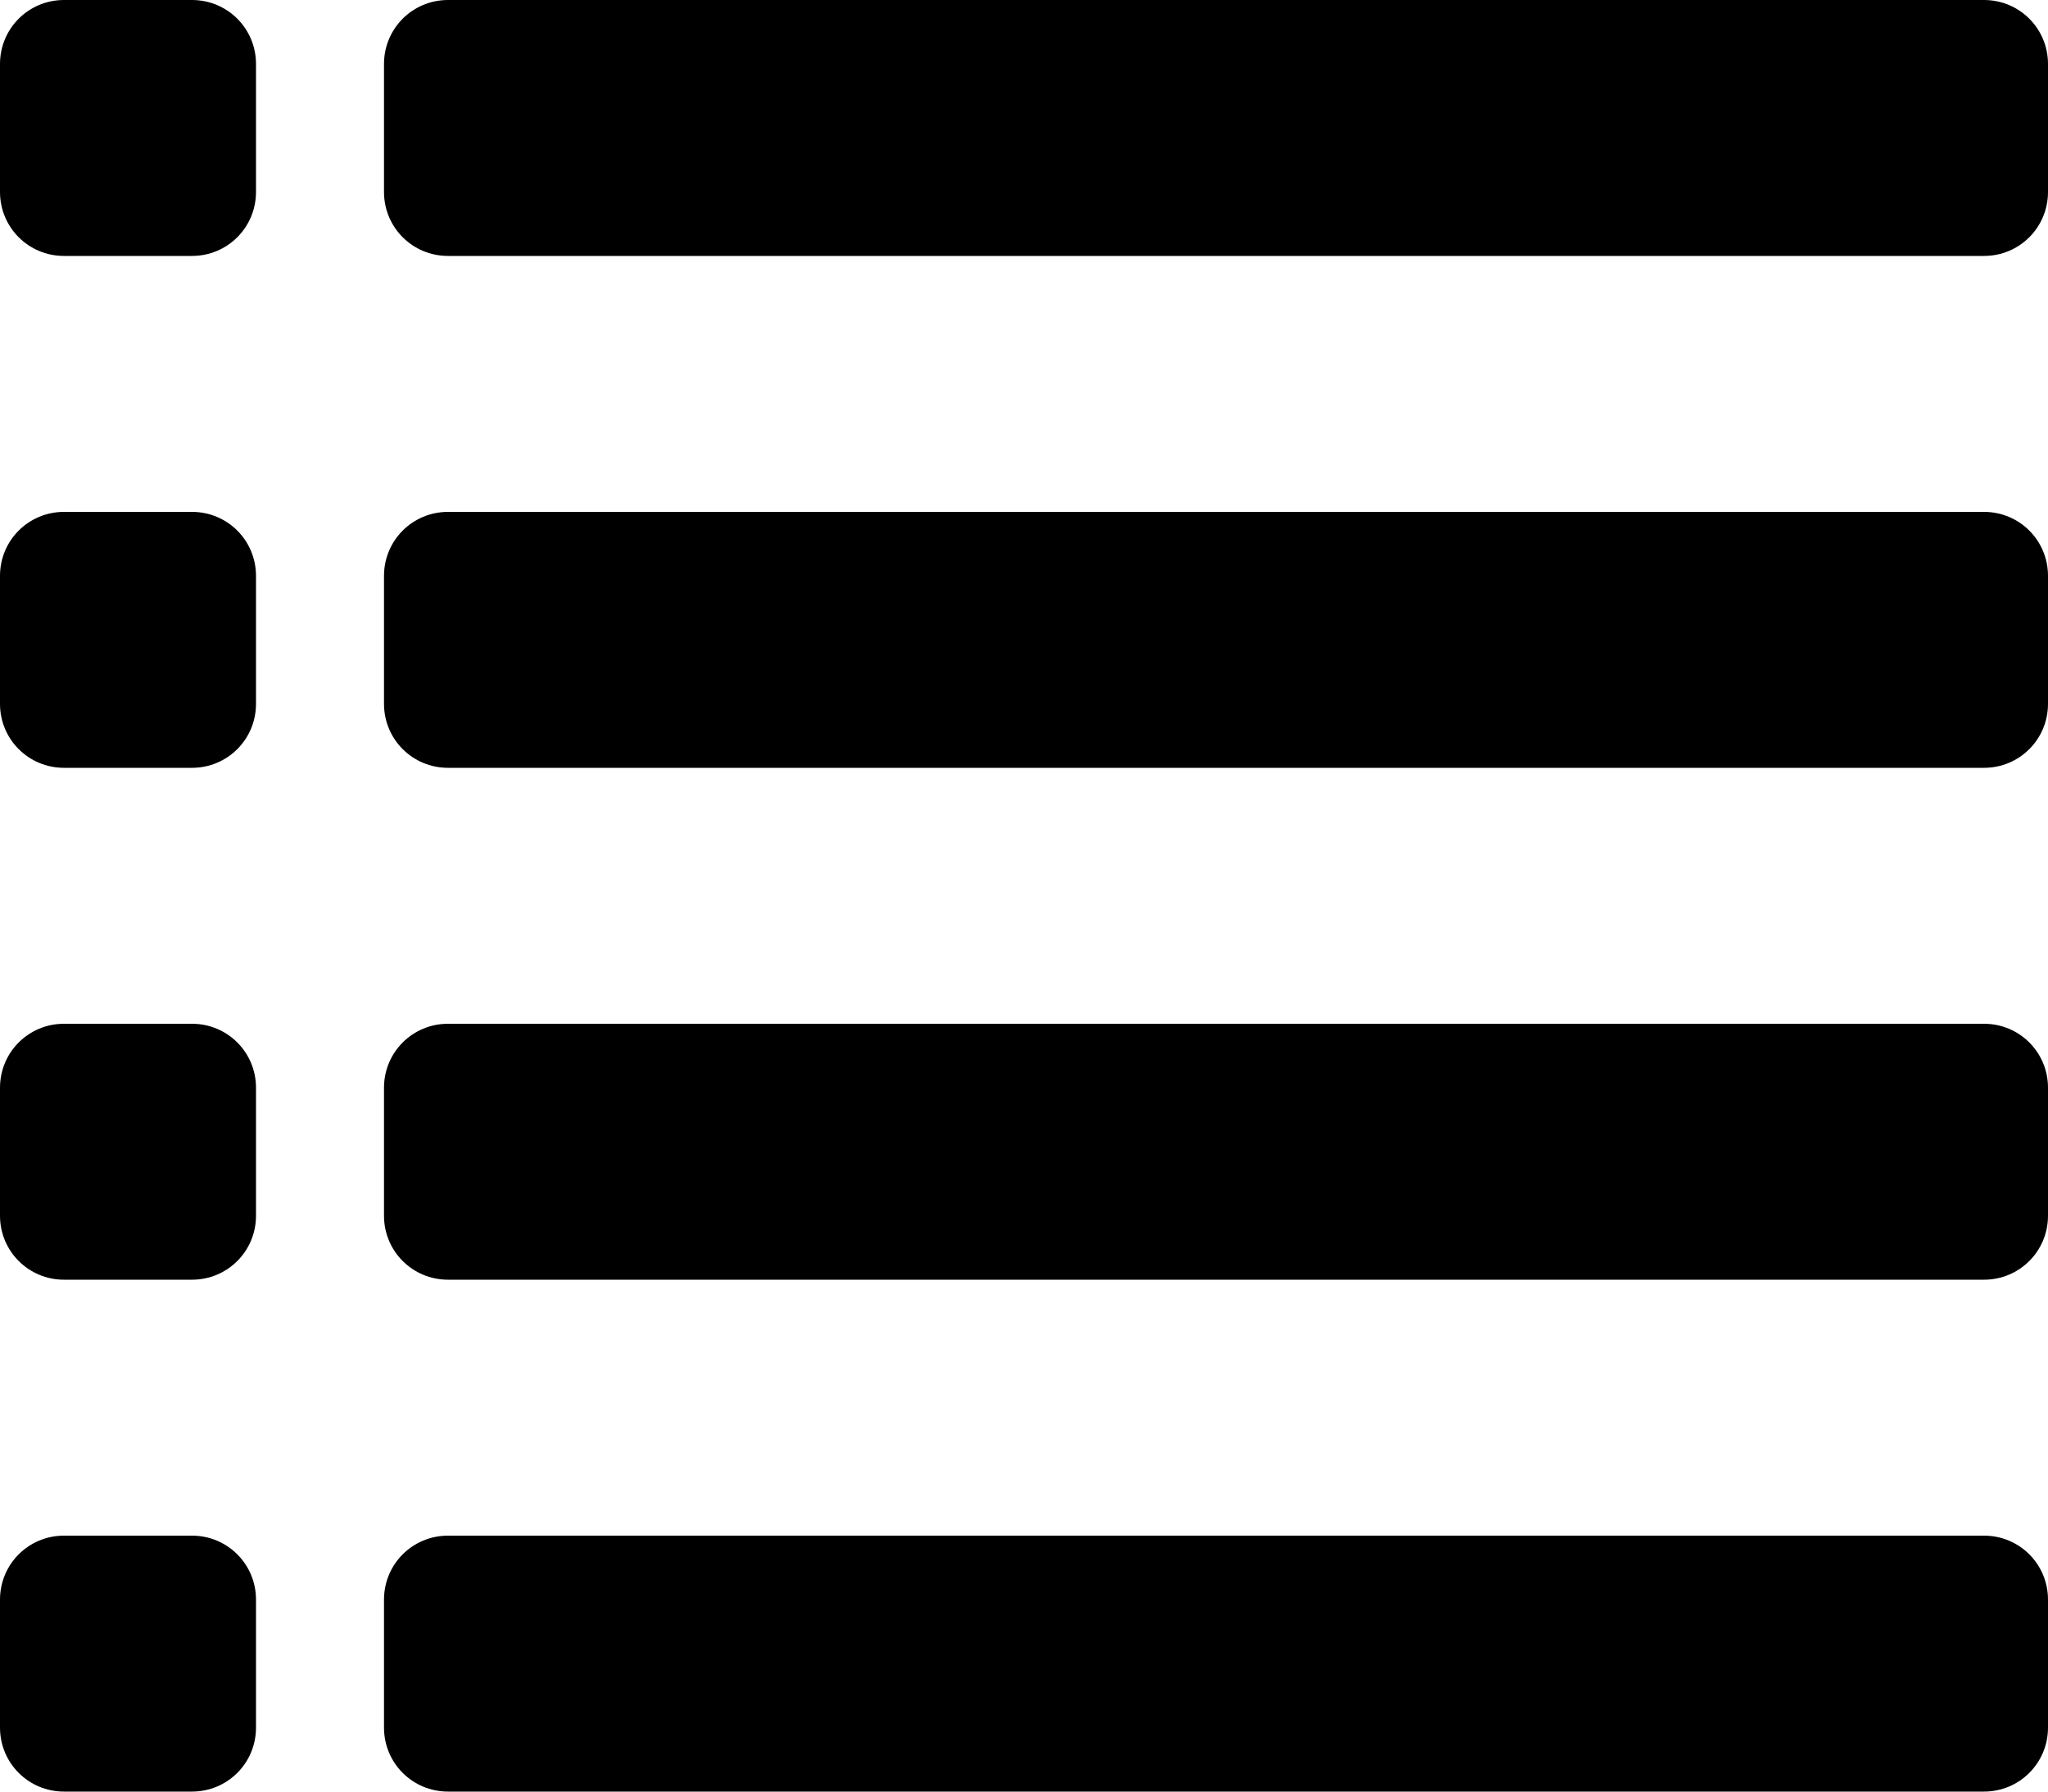
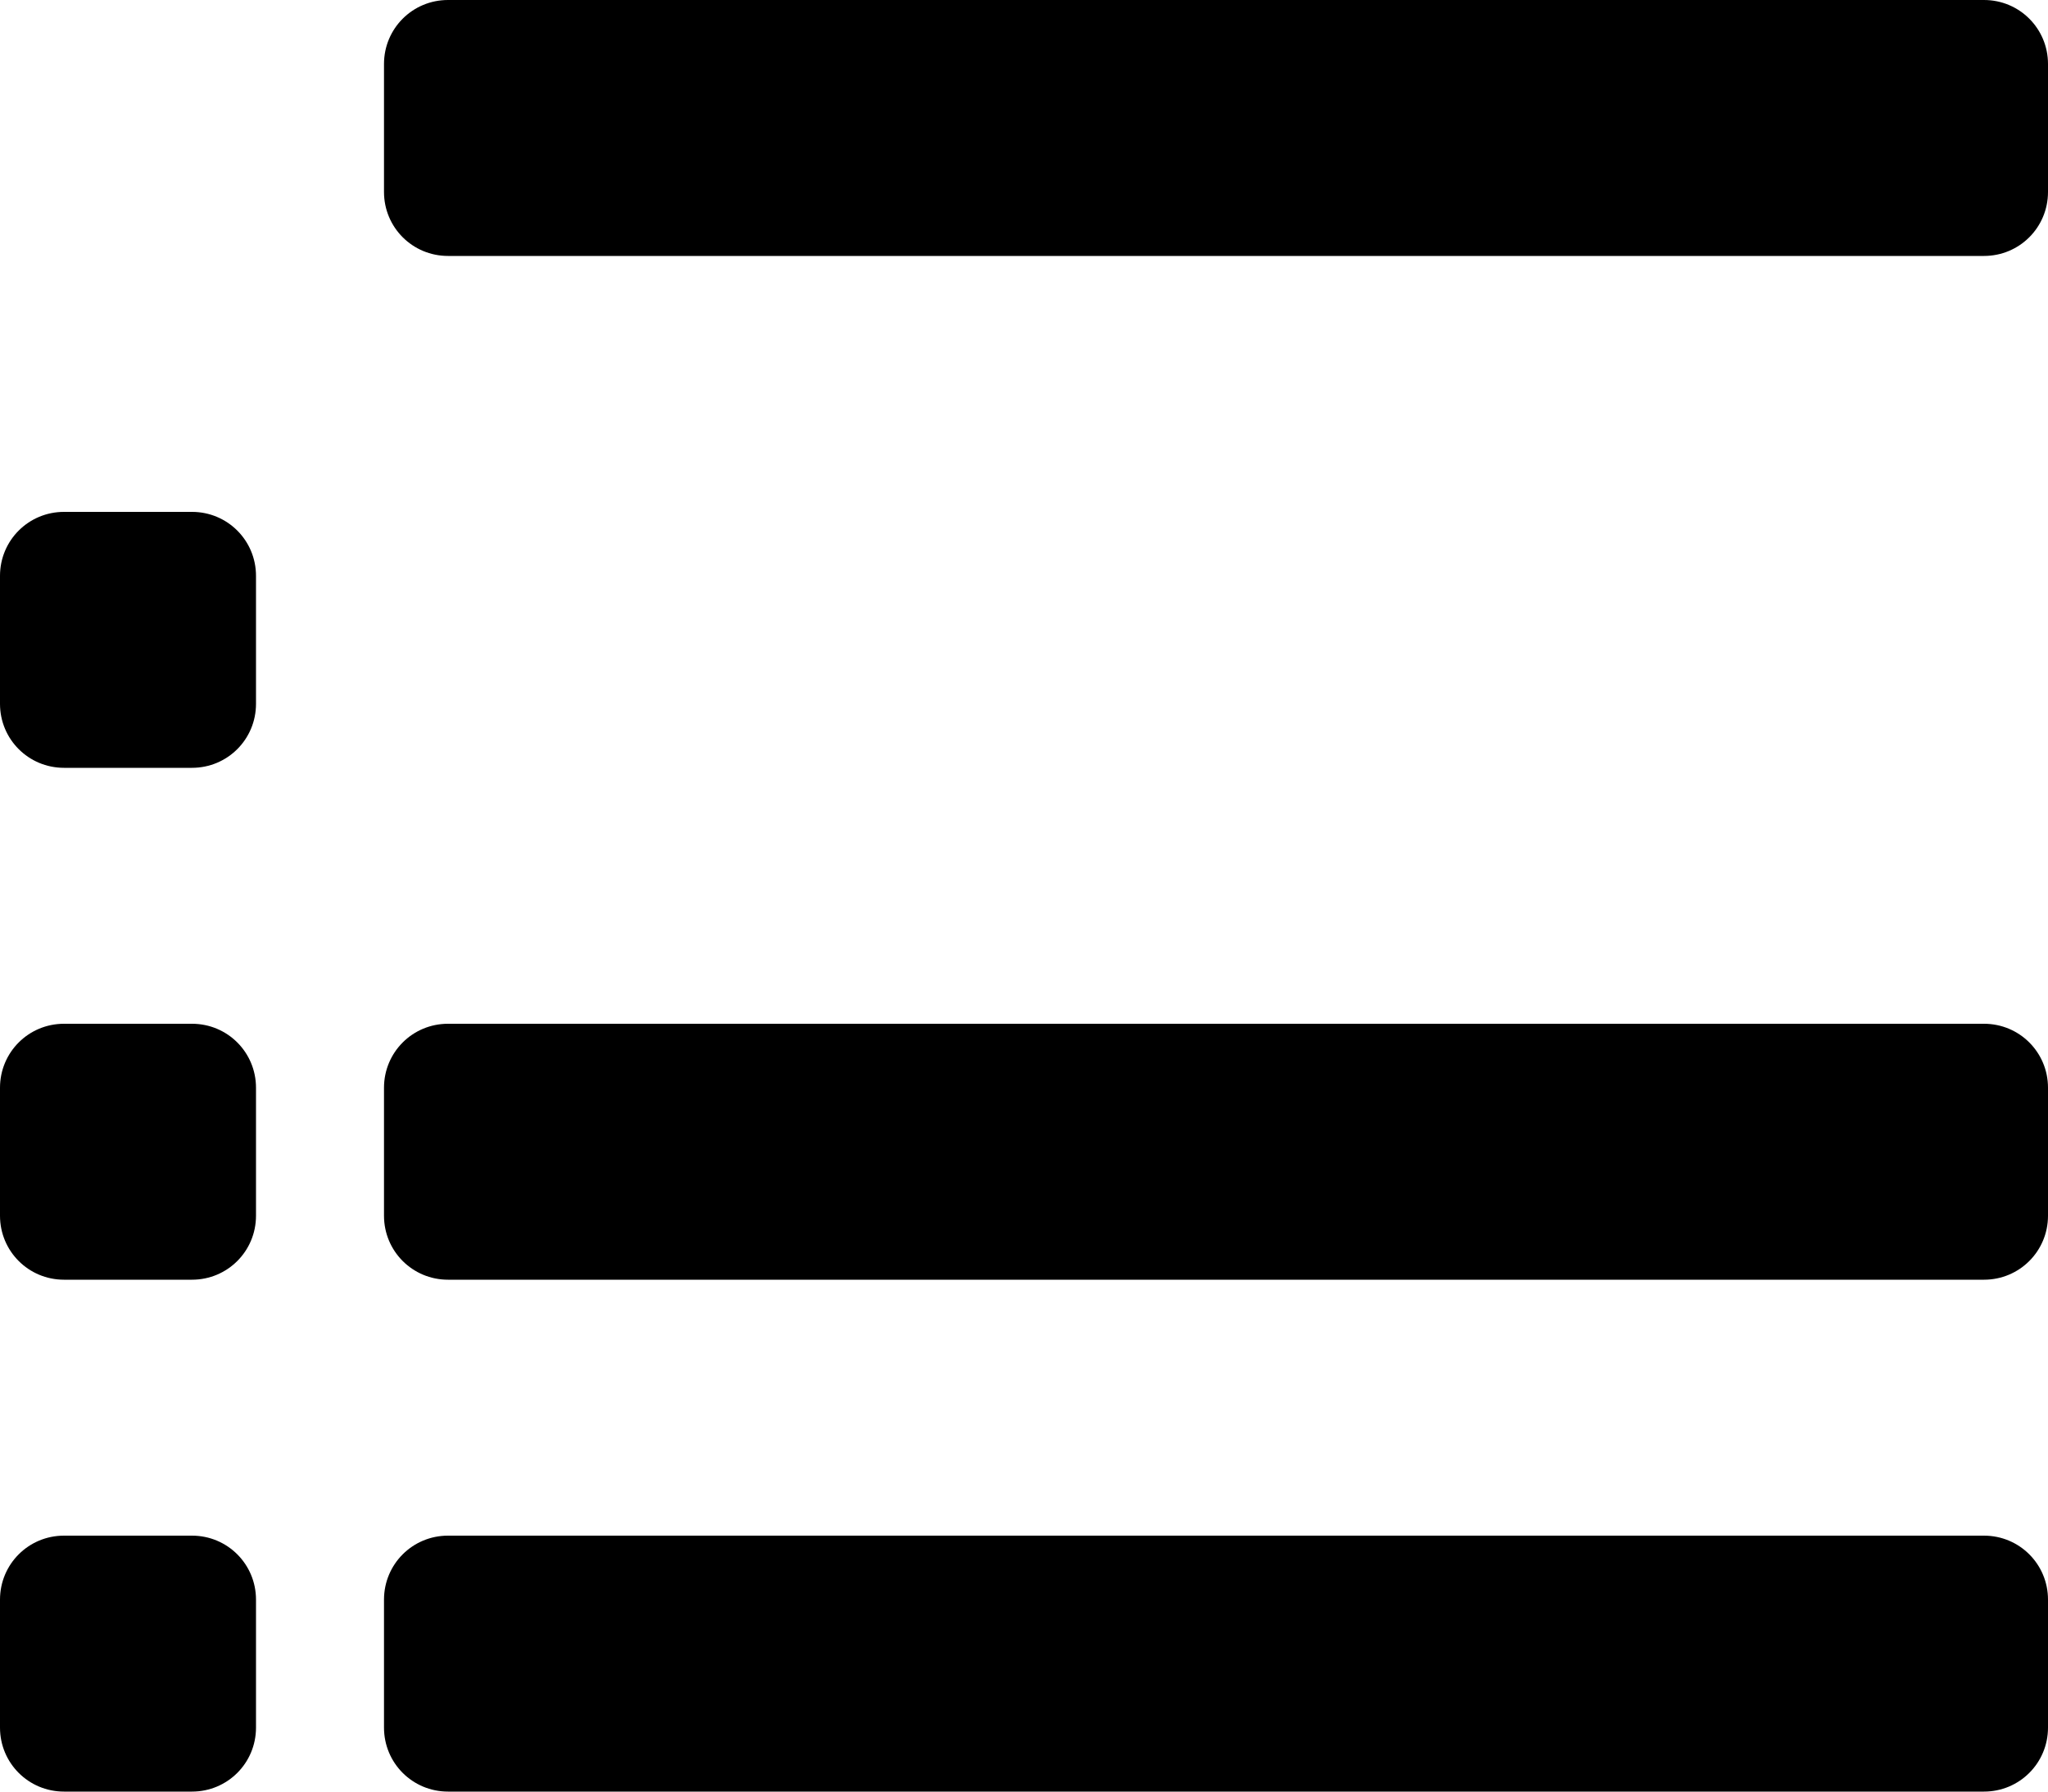
<svg xmlns="http://www.w3.org/2000/svg" fill="#000000" height="38.5" preserveAspectRatio="xMidYMid meet" version="1" viewBox="0.0 0.0 44.0 38.5" width="44" zoomAndPan="magnify">
  <defs>
    <clipPath id="a">
      <path d="M 8 33 L 44 33 L 44 38.5 L 8 38.5 Z M 8 33" />
    </clipPath>
    <clipPath id="b">
      <path d="M 0 33 L 6 33 L 6 38.5 L 0 38.5 Z M 0 33" />
    </clipPath>
  </defs>
  <g>
    <g id="change1_1">
      <path d="M 42.625 0 L 9.625 0 C 8.863 0 8.25 0.613 8.25 1.375 L 8.25 4.125 C 8.25 4.887 8.863 5.5 9.625 5.5 L 42.625 5.5 C 43.387 5.5 44 4.887 44 4.125 L 44 1.375 C 44 0.613 43.387 0 42.625 0" fill="#000000" />
    </g>
    <g id="change1_2">
-       <path d="M 42.625 11 L 9.625 11 C 8.863 11 8.25 11.613 8.25 12.375 L 8.25 15.125 C 8.25 15.887 8.863 16.5 9.625 16.5 L 42.625 16.5 C 43.387 16.5 44 15.887 44 15.125 L 44 12.375 C 44 11.613 43.387 11 42.625 11" fill="#000000" />
-     </g>
+       </g>
    <g id="change1_3">
      <path d="M 42.625 22 L 9.625 22 C 8.863 22 8.25 22.613 8.25 23.375 L 8.25 26.125 C 8.25 26.887 8.863 27.5 9.625 27.5 L 42.625 27.5 C 43.387 27.5 44 26.887 44 26.125 L 44 23.375 C 44 22.613 43.387 22 42.625 22" fill="#000000" />
    </g>
    <g clip-path="url(#a)" id="change1_8">
      <path d="M 42.625 33 L 9.625 33 C 8.863 33 8.25 33.613 8.25 34.375 L 8.25 37.125 C 8.25 37.887 8.863 38.5 9.625 38.5 L 42.625 38.5 C 43.387 38.5 44 37.887 44 37.125 L 44 34.375 C 44 33.613 43.387 33 42.625 33" fill="#000000" />
    </g>
    <g id="change1_4">
-       <path d="M 4.125 0 L 1.375 0 C 0.613 0 0 0.613 0 1.375 L 0 4.125 C 0 4.887 0.613 5.5 1.375 5.5 L 4.125 5.5 C 4.887 5.5 5.5 4.887 5.5 4.125 L 5.5 1.375 C 5.5 0.613 4.887 0 4.125 0" fill="#000000" />
-     </g>
+       </g>
    <g id="change1_5">
      <path d="M 4.125 11 L 1.375 11 C 0.613 11 0 11.613 0 12.375 L 0 15.125 C 0 15.887 0.613 16.5 1.375 16.5 L 4.125 16.5 C 4.887 16.5 5.5 15.887 5.5 15.125 L 5.5 12.375 C 5.5 11.613 4.887 11 4.125 11" fill="#000000" />
    </g>
    <g id="change1_6">
      <path d="M 4.125 22 L 1.375 22 C 0.613 22 0 22.613 0 23.375 L 0 26.125 C 0 26.887 0.613 27.5 1.375 27.5 L 4.125 27.5 C 4.887 27.5 5.5 26.887 5.5 26.125 L 5.5 23.375 C 5.5 22.613 4.887 22 4.125 22" fill="#000000" />
    </g>
    <g clip-path="url(#b)" id="change1_7">
      <path d="M 4.125 33 L 1.375 33 C 0.613 33 0 33.613 0 34.375 L 0 37.125 C 0 37.887 0.613 38.5 1.375 38.5 L 4.125 38.5 C 4.887 38.5 5.5 37.887 5.5 37.125 L 5.5 34.375 C 5.5 33.613 4.887 33 4.125 33" fill="#000000" />
    </g>
  </g>
</svg>